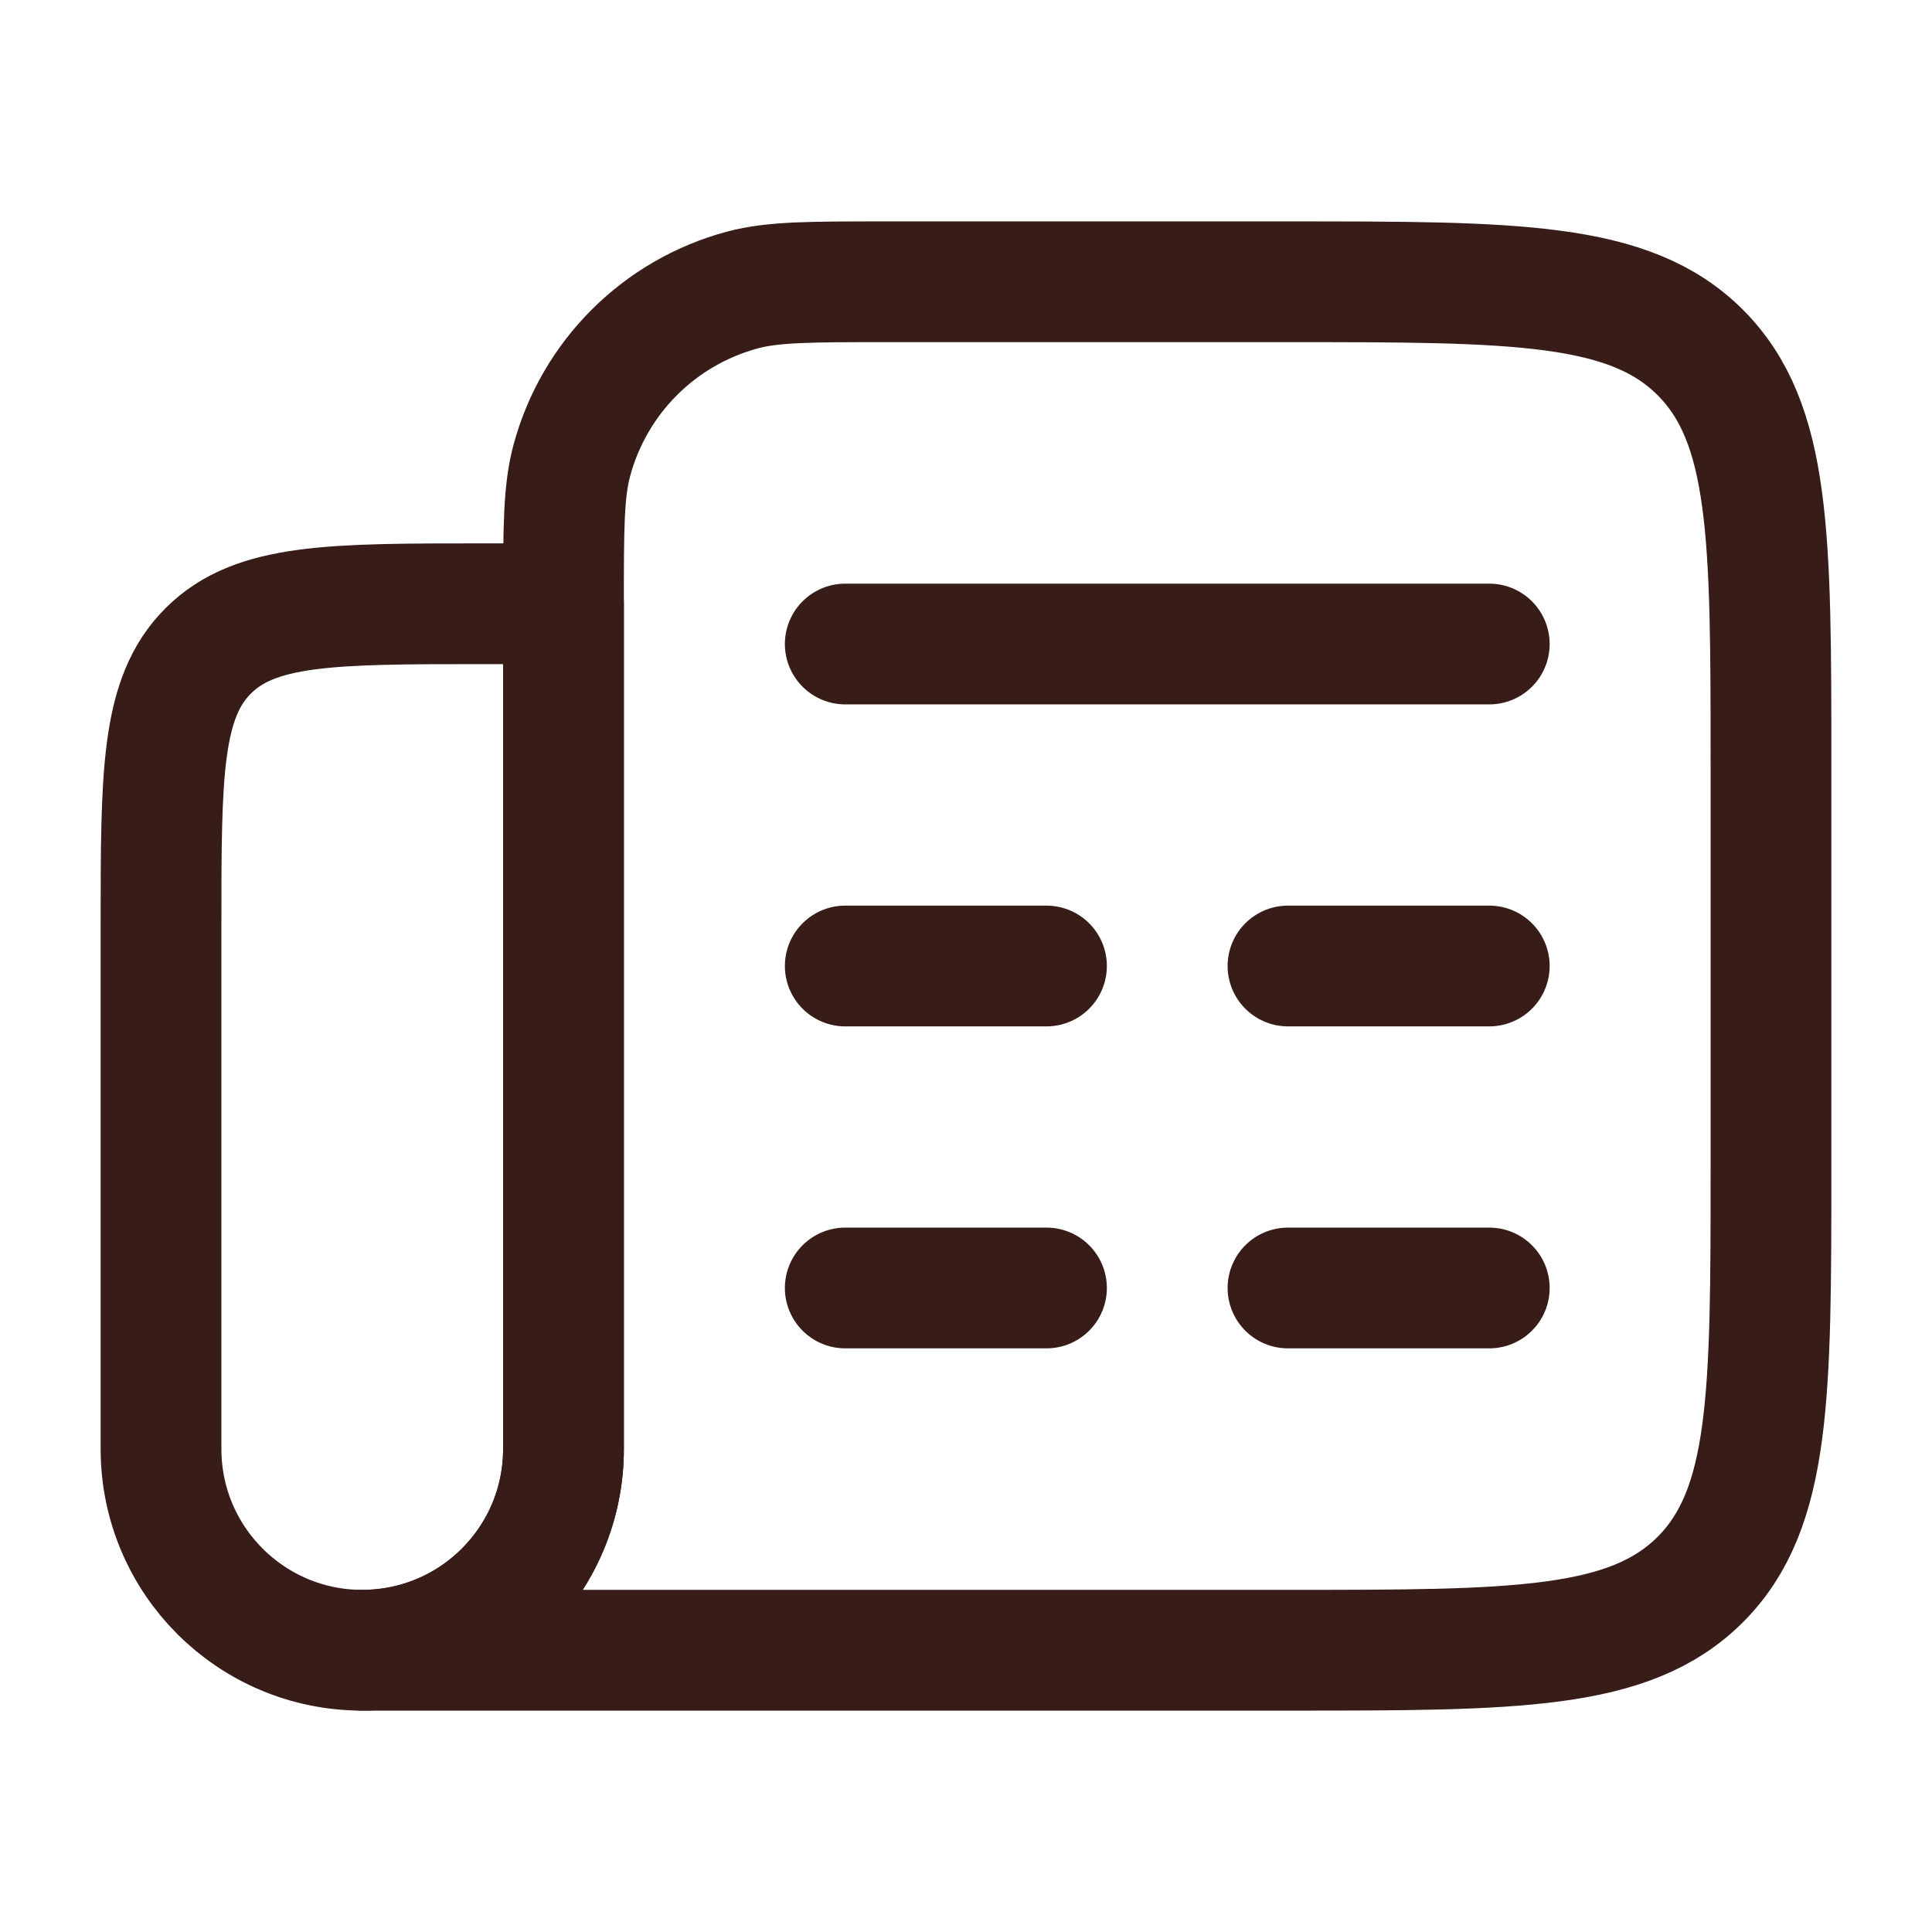
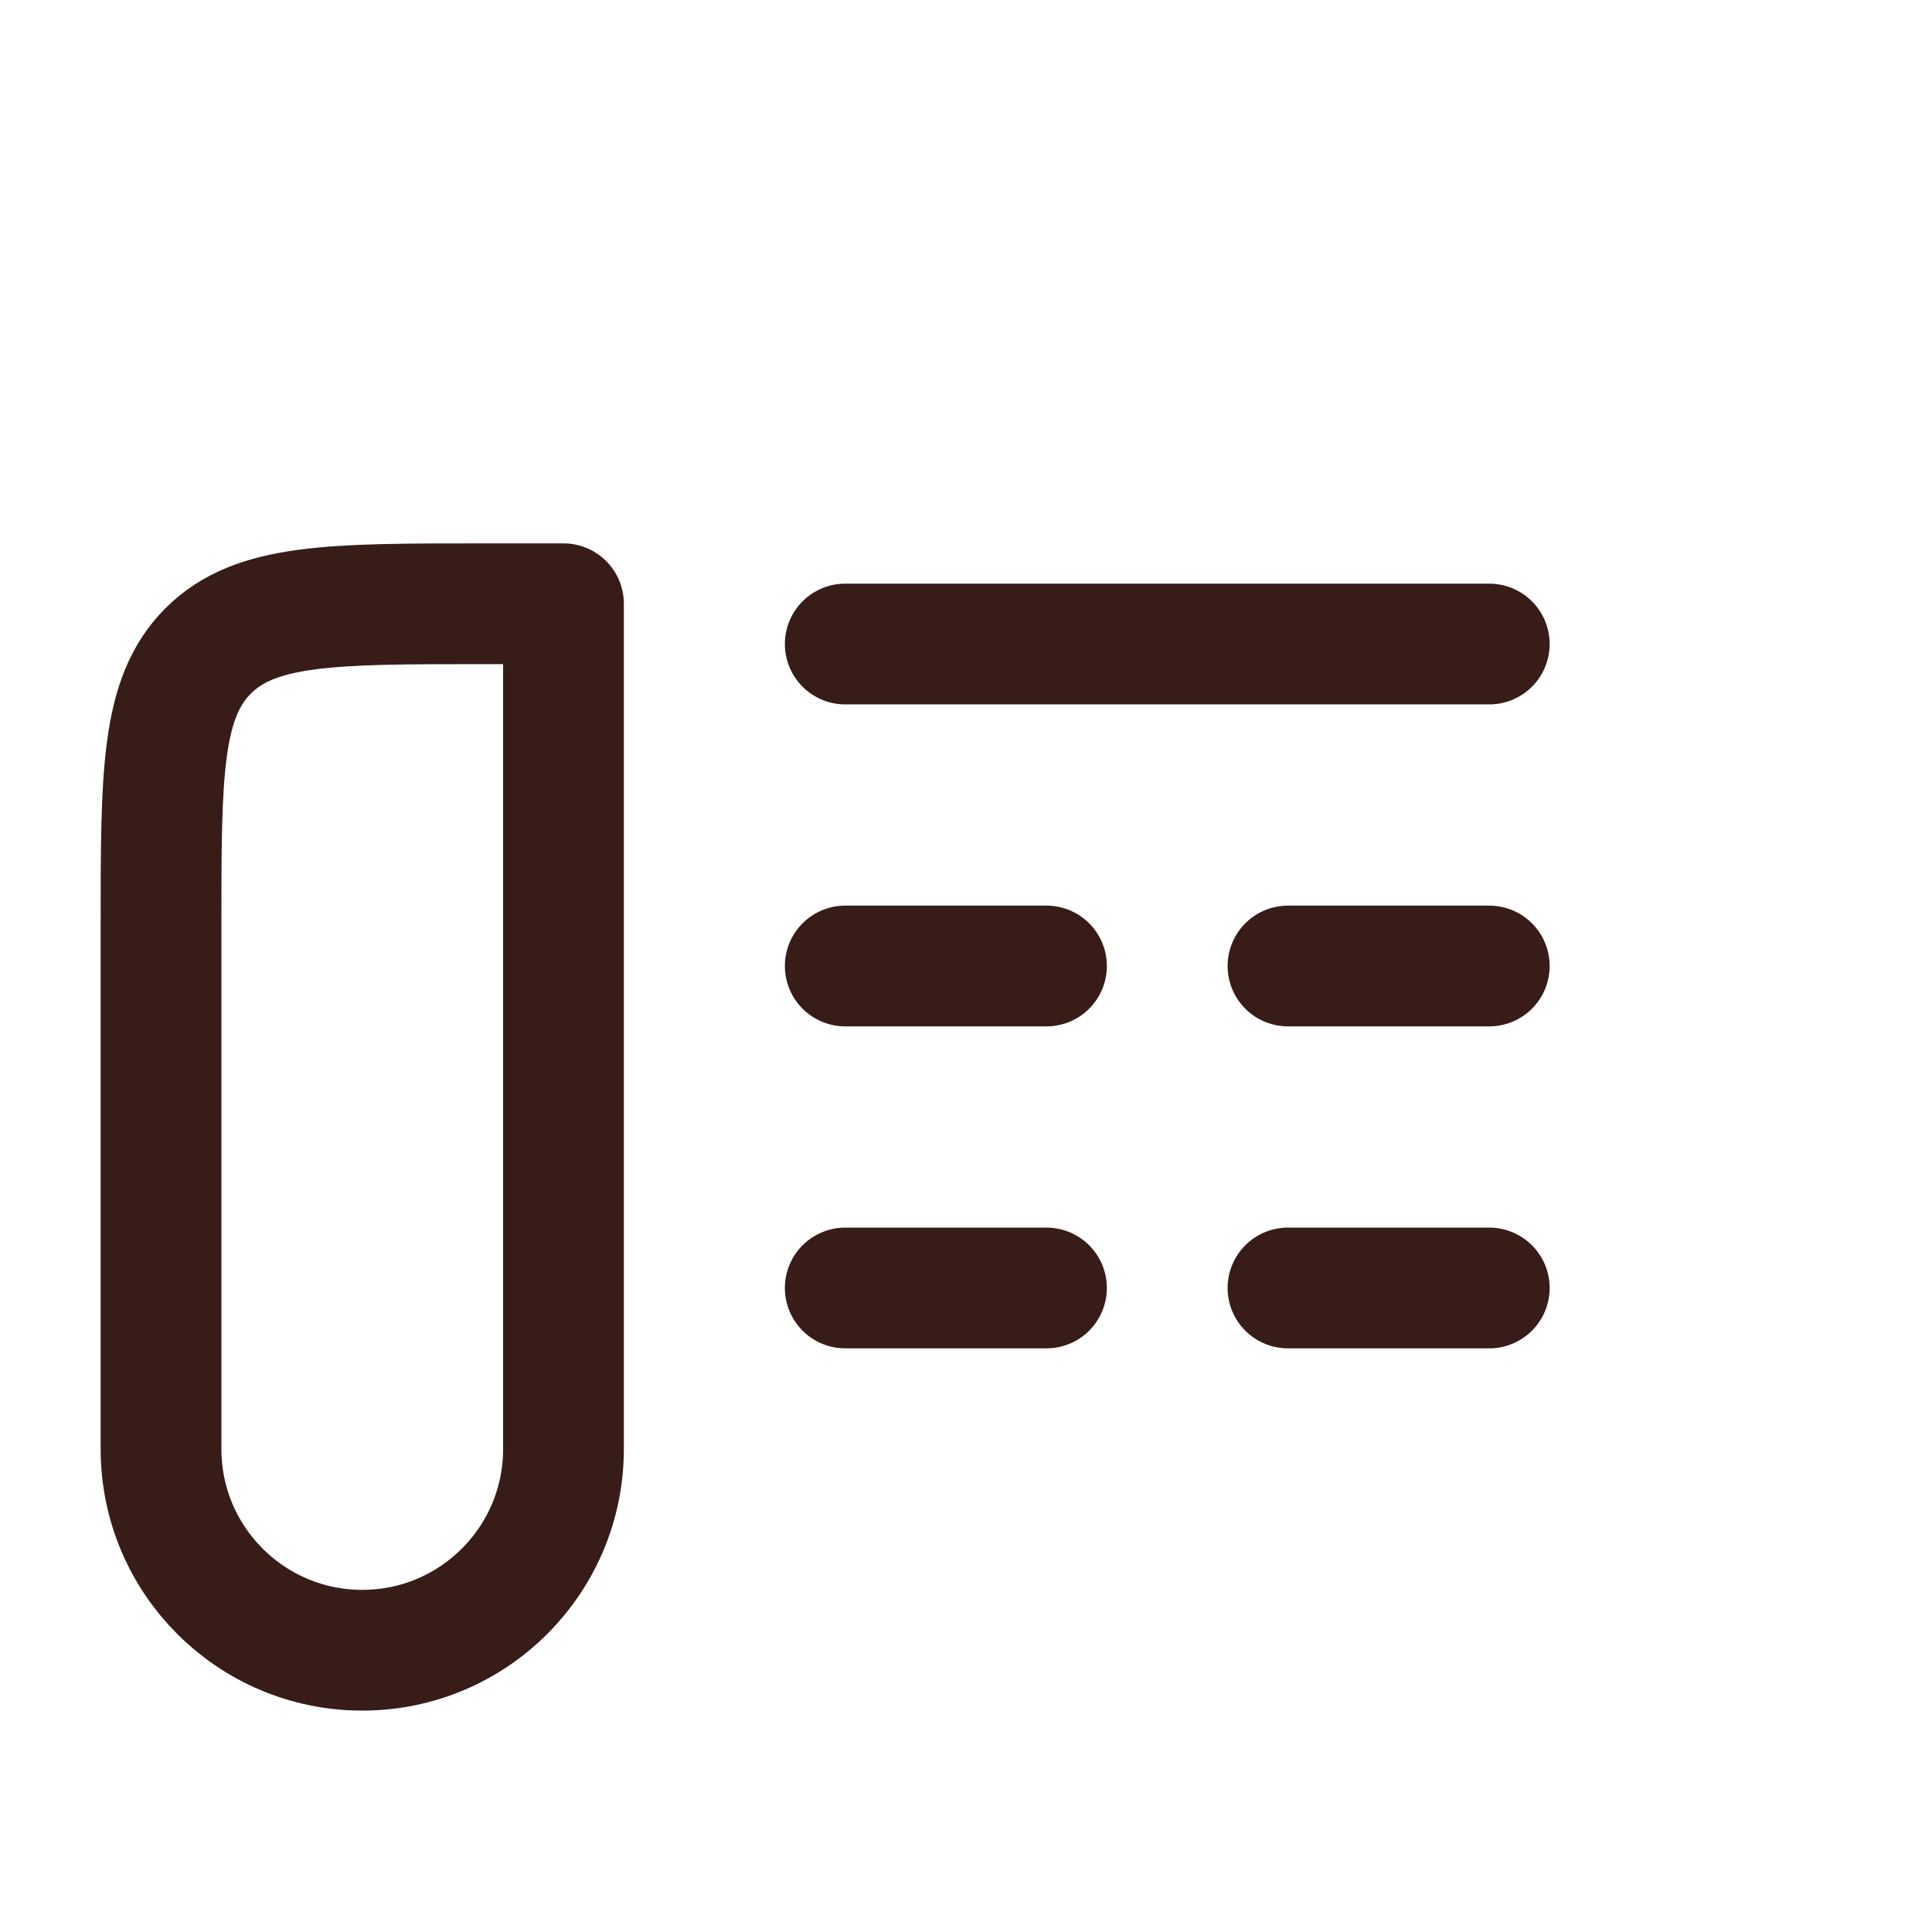
<svg xmlns="http://www.w3.org/2000/svg" width="32" height="32" viewBox="0 0 32 32" fill="none">
  <path d="M14 10.667H24.667M14 16H17.333M24.667 16H21.333M14 21.333H17.333M24.667 21.333H21.333" stroke="#371C18" stroke-width="2" stroke-linecap="round" stroke-linejoin="round" />
  <path d="M9.333 10H8C5.486 10 4.229 10 3.448 10.781C2.667 11.562 2.667 12.819 2.667 15.333V24C2.667 25.841 4.159 27.333 6 27.333C7.841 27.333 9.333 25.841 9.333 24V10Z" stroke="#371C18" stroke-width="2" stroke-linecap="round" stroke-linejoin="round" />
-   <path d="M21.333 4.667H14.667C13.427 4.667 12.807 4.667 12.298 4.803C10.918 5.173 9.84 6.251 9.47 7.631C9.333 8.14 9.333 8.76 9.333 10V24C9.333 25.841 7.841 27.333 6 27.333H21.333C25.105 27.333 26.99 27.333 28.162 26.162C29.333 24.99 29.333 23.105 29.333 19.333V12.667C29.333 8.895 29.333 7.01 28.162 5.838C26.99 4.667 25.105 4.667 21.333 4.667Z" stroke="#371C18" stroke-width="2" stroke-linecap="round" stroke-linejoin="round" />
</svg>